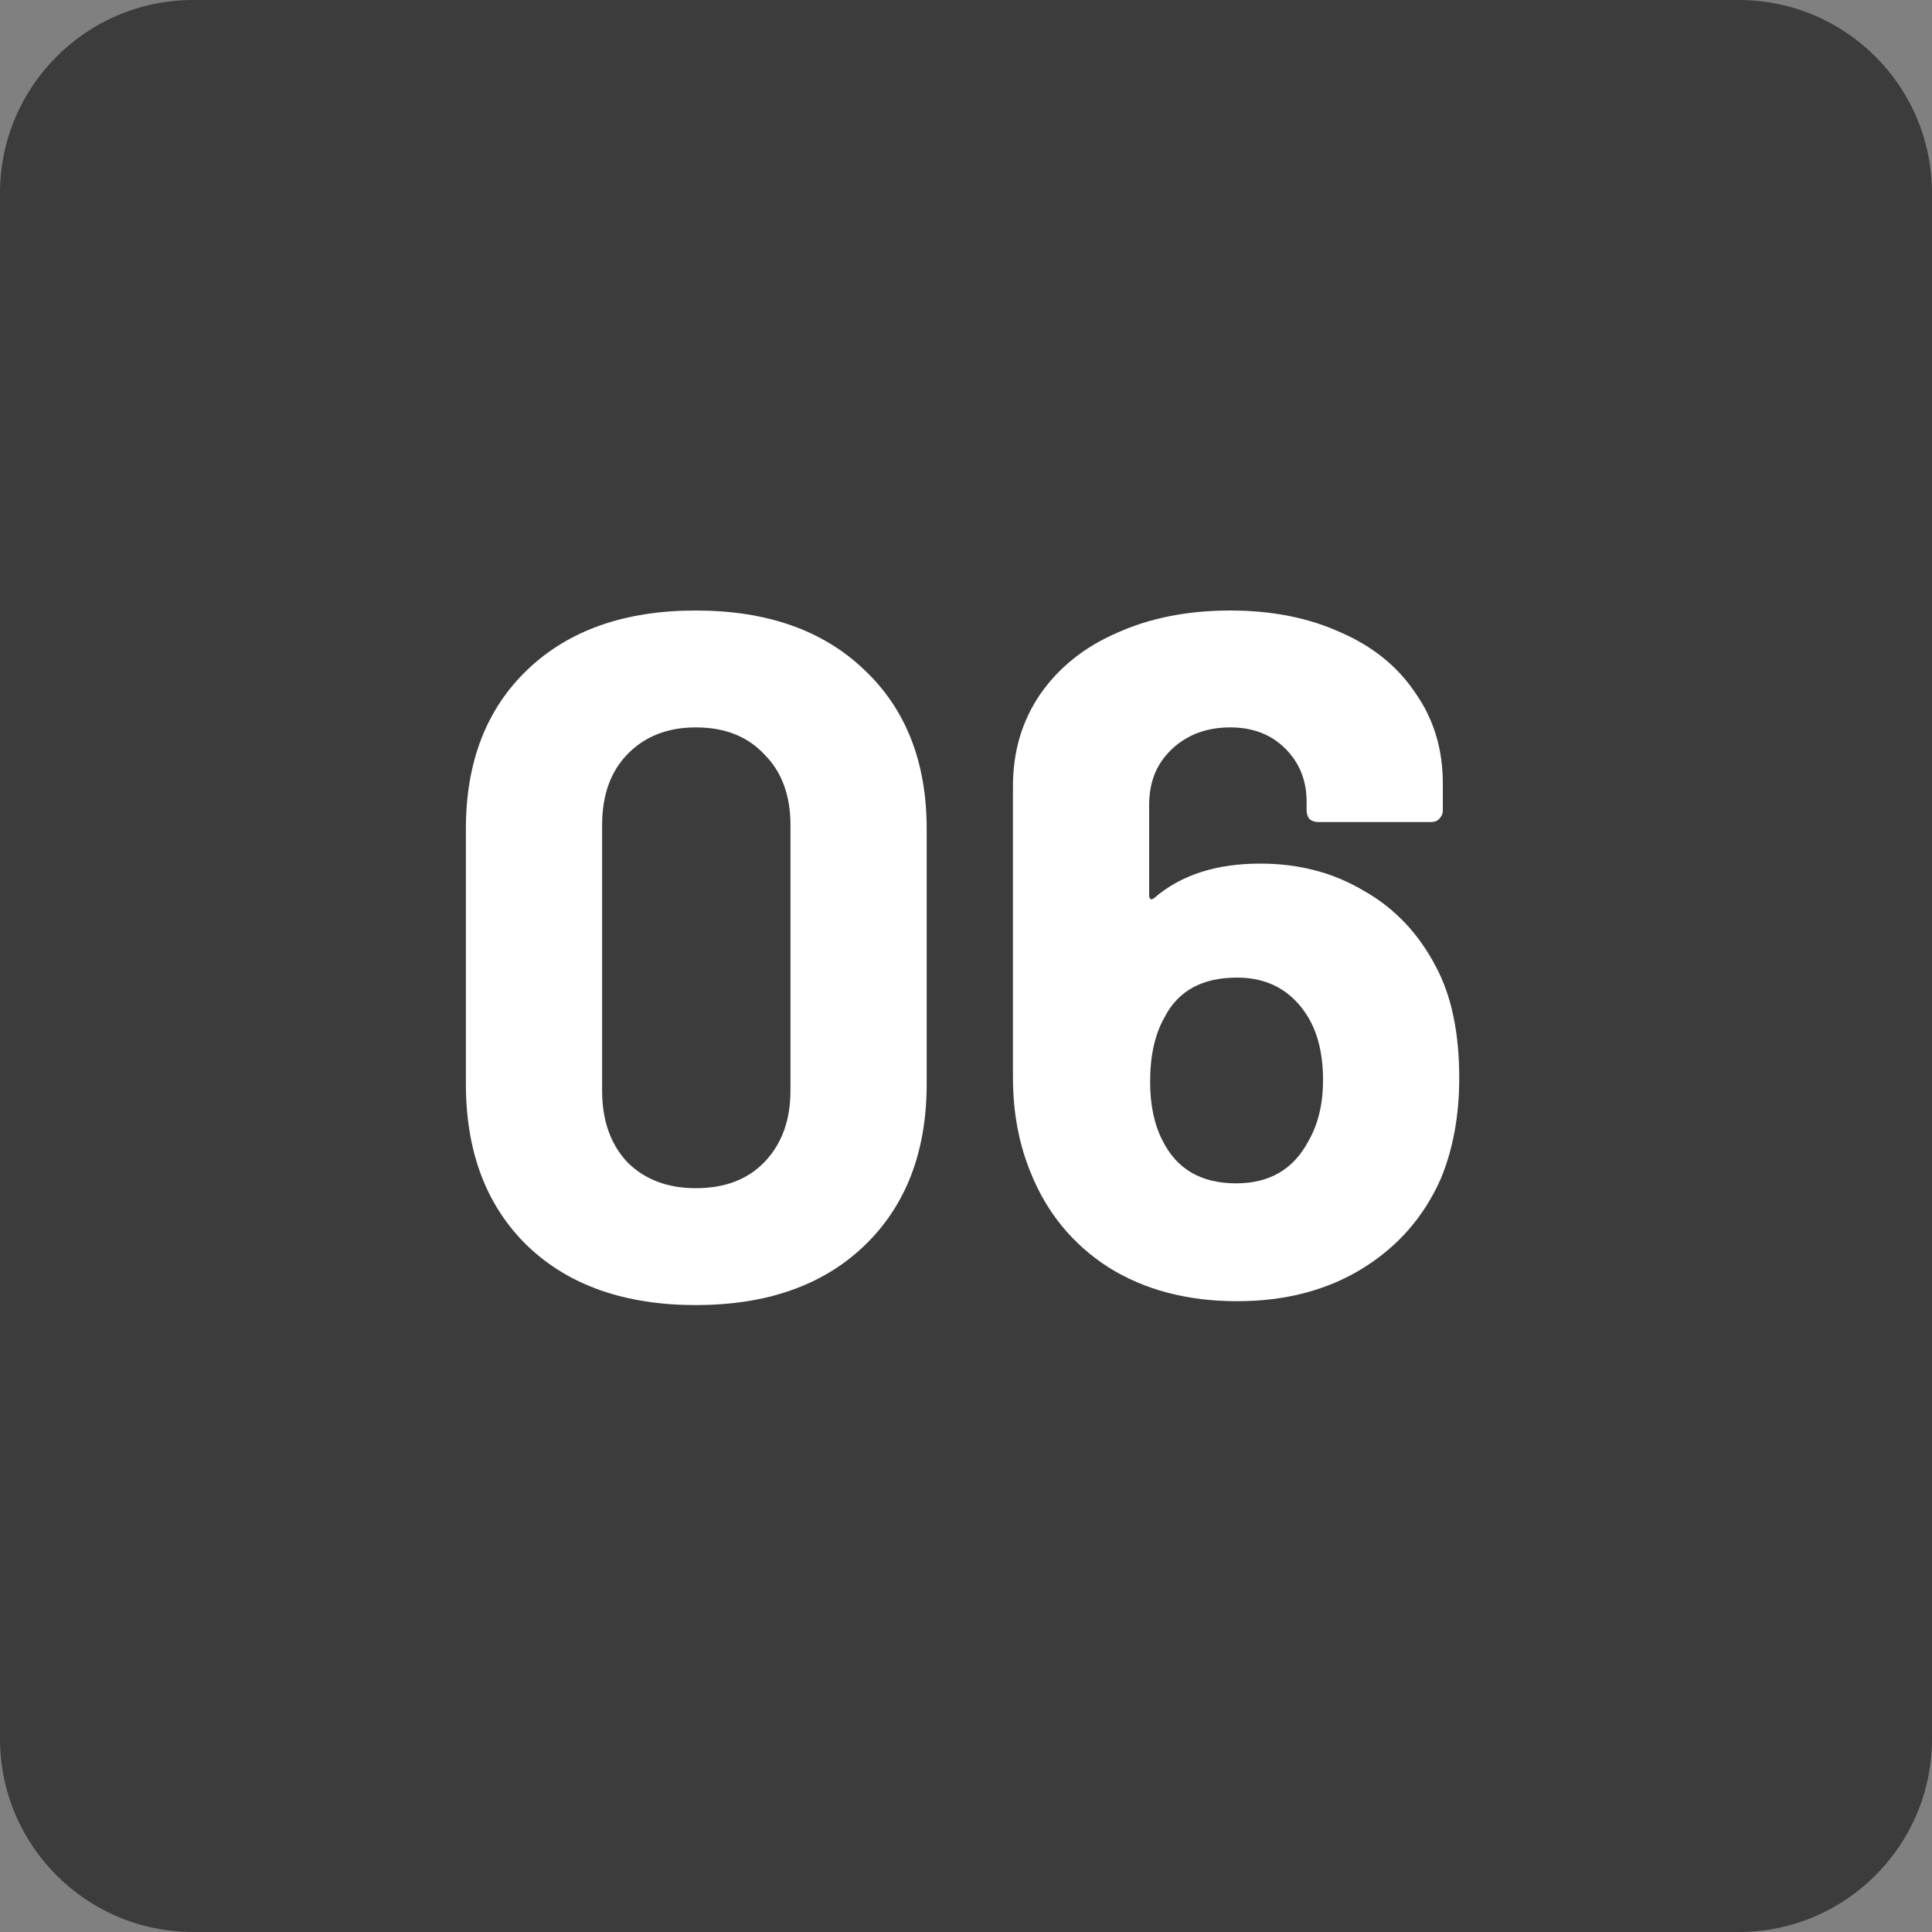
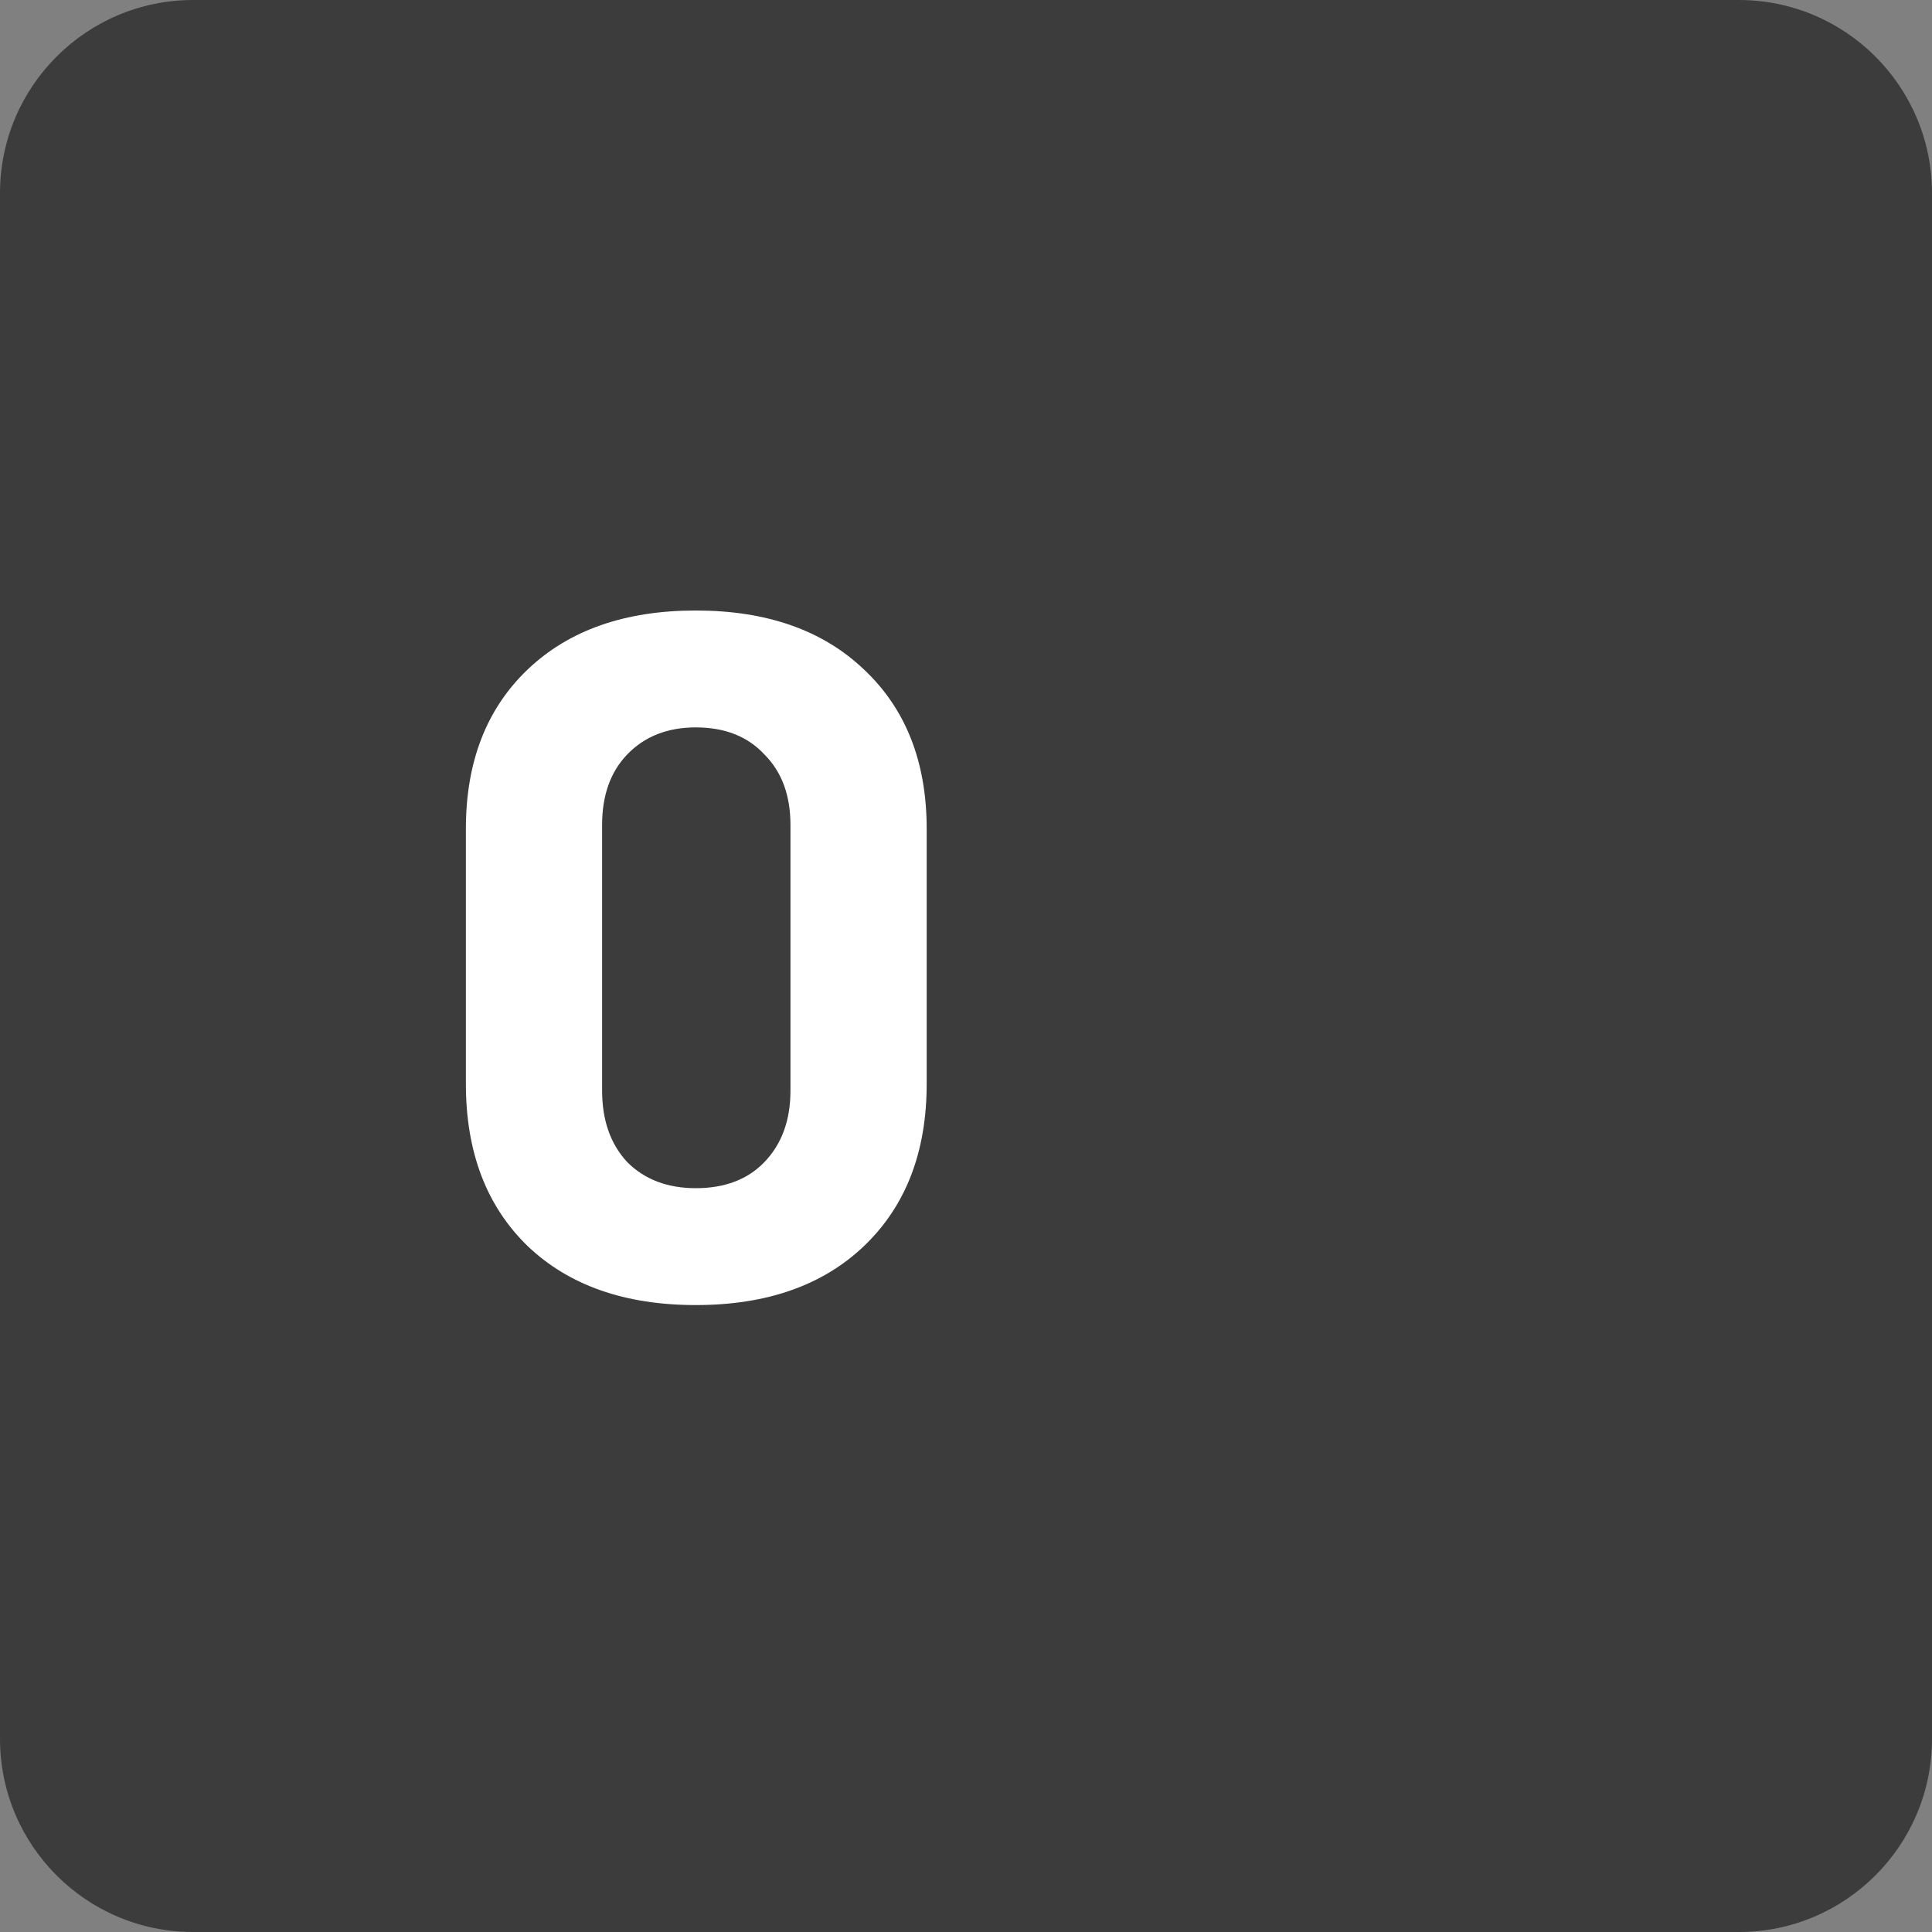
<svg xmlns="http://www.w3.org/2000/svg" width="100" height="100" viewBox="0 0 100 100" fill="none">
  <rect x="0" y="0" width="100" height="100" fill="#808080" stroke="none" />
  <path d="M0 10C0 4.477 4.477 0 10 0H90C95.523 0 100 4.477 100 10V90C100 95.523 95.523 100 90 100H10C4.477 100 0 95.523 0 90V10Z" fill="#3C3C3C" />
  <path d="M36.014 67.55C32.348 67.55 29.448 66.533 27.314 64.5C25.181 62.433 24.114 59.633 24.114 56.1V42.9C24.114 39.433 25.181 36.683 27.314 34.65C29.448 32.617 32.348 31.6 36.014 31.6C39.681 31.6 42.581 32.617 44.715 34.65C46.881 36.683 47.965 39.433 47.965 42.9V56.1C47.965 59.633 46.881 62.433 44.715 64.5C42.581 66.533 39.681 67.55 36.014 67.55ZM36.014 61.5C37.514 61.5 38.698 61.05 39.565 60.15C40.465 59.217 40.914 57.983 40.914 56.45V42.7C40.914 41.167 40.465 39.95 39.565 39.05C38.698 38.117 37.514 37.65 36.014 37.65C34.548 37.65 33.364 38.117 32.465 39.05C31.598 39.95 31.165 41.167 31.165 42.7V56.45C31.165 57.983 31.598 59.217 32.465 60.15C33.364 61.05 34.548 61.5 36.014 61.5Z" fill="white" />
-   <path d="M74.33 50.05C75.13 51.55 75.53 53.467 75.53 55.8C75.53 57.733 75.213 59.467 74.58 61C73.713 62.967 72.363 64.517 70.53 65.65C68.697 66.783 66.53 67.35 64.03 67.35C61.463 67.35 59.247 66.767 57.38 65.6C55.513 64.4 54.163 62.75 53.33 60.65C52.73 59.183 52.43 57.55 52.43 55.75V40.7C52.43 38.9 52.897 37.317 53.83 35.95C54.797 34.55 56.13 33.483 57.83 32.75C59.53 31.983 61.48 31.6 63.68 31.6C65.847 31.6 67.763 31.983 69.43 32.75C71.097 33.483 72.38 34.533 73.28 35.9C74.213 37.233 74.68 38.783 74.68 40.55V41.95C74.68 42.117 74.613 42.267 74.48 42.4C74.38 42.5 74.247 42.55 74.08 42.55H68.23C68.063 42.55 67.913 42.5 67.78 42.4C67.68 42.267 67.63 42.117 67.63 41.95V41.5C67.63 40.4 67.263 39.483 66.53 38.75C65.797 38.017 64.847 37.65 63.68 37.65C62.447 37.65 61.43 38.033 60.63 38.8C59.863 39.533 59.48 40.483 59.48 41.65V46.35C59.48 46.45 59.513 46.517 59.58 46.55C59.647 46.55 59.713 46.517 59.78 46.45C61.147 45.283 62.963 44.7 65.23 44.7C67.23 44.7 69.013 45.167 70.58 46.1C72.18 47 73.43 48.317 74.33 50.05ZM67.73 59.05C68.23 58.183 68.48 57.133 68.48 55.9C68.48 54.567 68.213 53.467 67.68 52.6C66.847 51.267 65.63 50.6 64.03 50.6C62.23 50.6 60.98 51.283 60.28 52.65C59.78 53.517 59.53 54.633 59.53 56C59.53 57.2 59.747 58.217 60.18 59.05C60.913 60.517 62.18 61.25 63.98 61.25C65.713 61.25 66.963 60.517 67.73 59.05Z" fill="white" />
</svg>